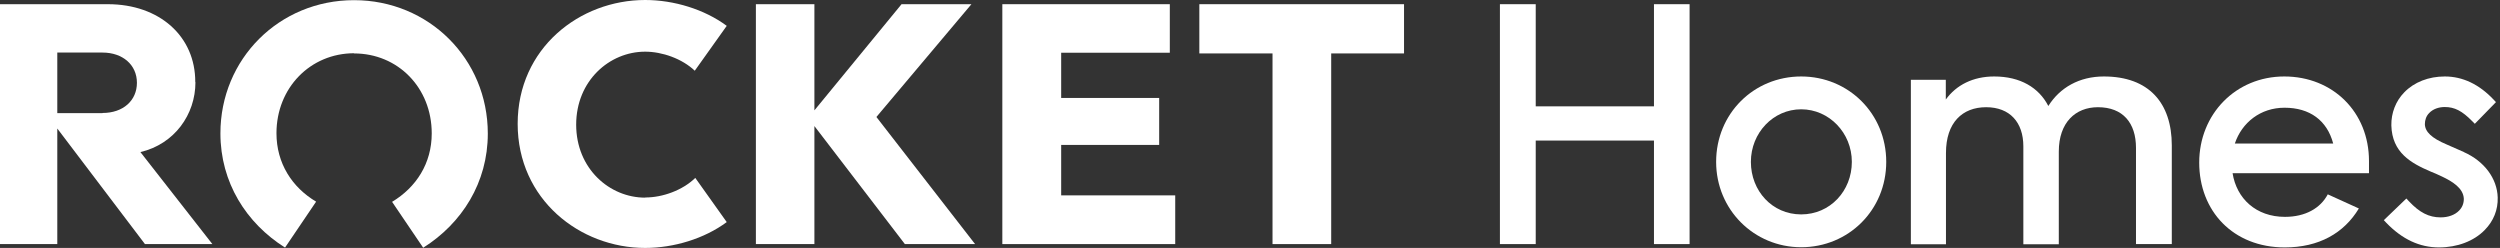
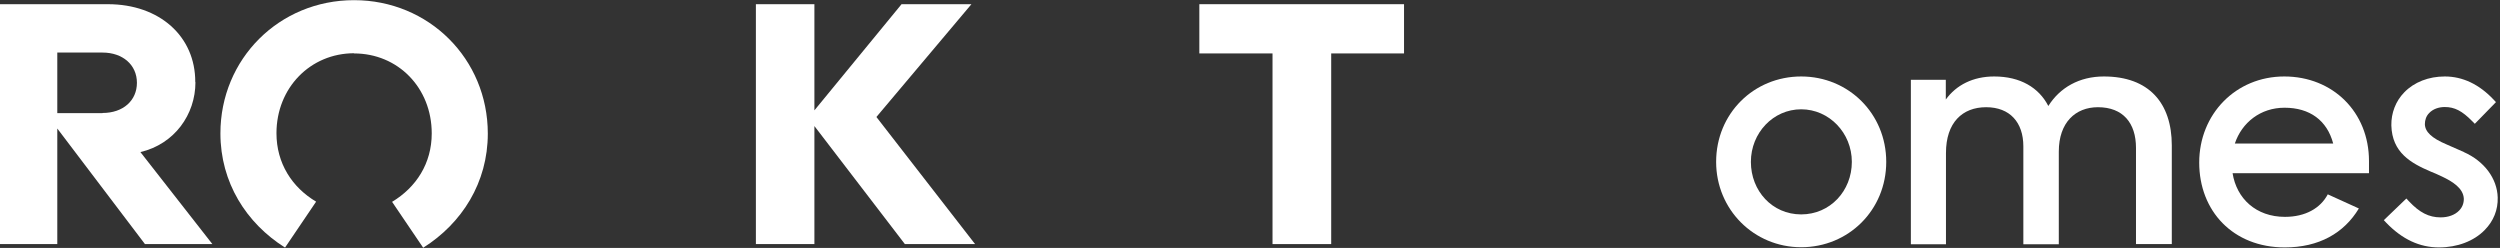
<svg xmlns="http://www.w3.org/2000/svg" fill="none" height="12" viewBox="0 0 121 12" width="121">
  <rect x="0" y="0" width="121" height="12" fill="#333333" stroke="none" />
-   <path d="M31.226 9.566C29.502 9.566 27.887 8.163 27.887 6.034C27.887 3.904 29.502 2.501 31.226 2.501C32.054 2.501 33.01 2.839 33.627 3.423L35.174 1.251C34.092 0.448 32.612 0 31.226 0C28.056 0 25.055 2.332 25.055 5.992C25.055 9.651 28.064 12 31.226 12C32.612 12 34.092 11.552 35.174 10.749L33.652 8.611C33.035 9.211 32.071 9.558 31.234 9.558" fill="white" />
  <path d="M47.017 0.203H43.635L39.417 5.341V0.203H36.585V11.814H39.417V6.101L43.796 11.814H47.194L42.418 5.662L47.017 0.203Z" fill="white" />
-   <path d="M51.361 7.014H56.104V4.741H51.361V2.552H56.619V0.203H48.513V11.814H56.881V9.456H51.361V7.014Z" fill="white" />
  <path d="M58.048 0.203V2.586H61.59V11.814H64.43V2.586H67.955V0.203H58.048Z" fill="white" />
  <path d="M4.962 5.476H2.773V2.544H4.962C5.943 2.544 6.627 3.144 6.627 4.006C6.627 4.868 5.959 5.468 4.962 5.468V5.476ZM9.451 3.972C9.459 1.758 7.718 0.203 5.224 0.203H0V11.814H2.773V6.22L7.016 11.814H10.279L6.796 7.361C8.445 6.972 9.459 5.544 9.459 3.98" fill="white" />
  <path d="M17.135 2.586C19.265 2.586 20.896 4.251 20.896 6.456C20.896 7.91 20.144 9.067 18.977 9.769L20.482 11.991C22.359 10.808 23.61 8.839 23.61 6.465C23.61 2.848 20.753 0.008 17.135 0.008C13.517 0.008 10.668 2.848 10.668 6.456C10.668 8.831 11.919 10.8 13.796 11.983L15.3 9.76C14.134 9.067 13.381 7.901 13.381 6.448C13.381 4.251 15.021 2.577 17.143 2.577" fill="white" />
-   <path d="M80.052 6.803H74.329V11.814H72.596V0.203H74.329V5.147H80.052V0.203H81.776V11.814H80.052V6.803Z" fill="white" />
  <path d="M89.629 7.834C89.629 6.431 88.53 5.29 87.177 5.29C85.825 5.29 84.743 6.431 84.743 7.834C84.743 9.237 85.774 10.377 87.177 10.377C88.581 10.377 89.629 9.237 89.629 7.834ZM83.061 7.834C83.061 5.493 84.887 3.701 87.177 3.701C89.468 3.701 91.294 5.501 91.294 7.834C91.294 10.166 89.468 11.966 87.177 11.966C84.887 11.966 83.061 10.141 83.061 7.834Z" fill="white" />
  <path d="M92.495 3.862H94.177V4.817C94.684 4.115 95.496 3.701 96.518 3.701C97.786 3.701 98.682 4.242 99.139 5.13C99.697 4.242 100.635 3.701 101.827 3.701C104.008 3.701 105.115 4.986 105.115 7.039V11.814H103.382V7.158C103.382 5.949 102.748 5.189 101.54 5.189C100.458 5.189 99.646 5.924 99.646 7.335V11.822H97.93V7.082C97.93 5.924 97.279 5.189 96.129 5.189C94.98 5.189 94.185 5.932 94.185 7.403V11.822H92.486V3.862H92.495Z" fill="white" />
  <path d="M110.576 5.214C111.785 5.214 112.63 5.823 112.926 6.946H108.167C108.505 5.932 109.409 5.214 110.567 5.214H110.576ZM110.593 10.496C109.19 10.496 108.251 9.608 108.057 8.383H114.659V7.792C114.659 5.425 112.909 3.701 110.559 3.701C108.209 3.701 106.442 5.527 106.442 7.868C106.442 10.209 108.074 11.975 110.584 11.975C112.241 11.975 113.45 11.282 114.169 10.09L112.664 9.406C112.309 10.082 111.573 10.496 110.593 10.496Z" fill="white" />
  <path d="M119.257 7.361L118.412 6.989C117.693 6.685 117.372 6.38 117.364 6.008C117.364 5.806 117.431 5.611 117.575 5.468C117.753 5.282 118.023 5.18 118.327 5.18C118.801 5.18 119.164 5.366 119.655 5.865L119.781 5.992L120.804 4.944L120.694 4.825C119.993 4.082 119.198 3.701 118.327 3.701C117.55 3.701 116.848 3.972 116.366 4.47C115.952 4.893 115.732 5.468 115.741 6.068C115.775 7.386 116.688 7.893 117.634 8.299C117.795 8.366 117.989 8.442 118.192 8.544C118.674 8.772 119.232 9.101 119.249 9.625C119.249 9.845 119.173 10.039 119.021 10.192C118.818 10.403 118.497 10.521 118.125 10.521C117.558 10.521 117.102 10.284 116.595 9.744L116.468 9.608L115.377 10.656L115.496 10.783C116.273 11.586 117.11 11.975 118.049 11.975C118.936 11.975 119.739 11.67 120.263 11.13C120.686 10.699 120.906 10.158 120.889 9.558C120.863 8.637 120.238 7.8 119.249 7.361" fill="white" />
</svg>